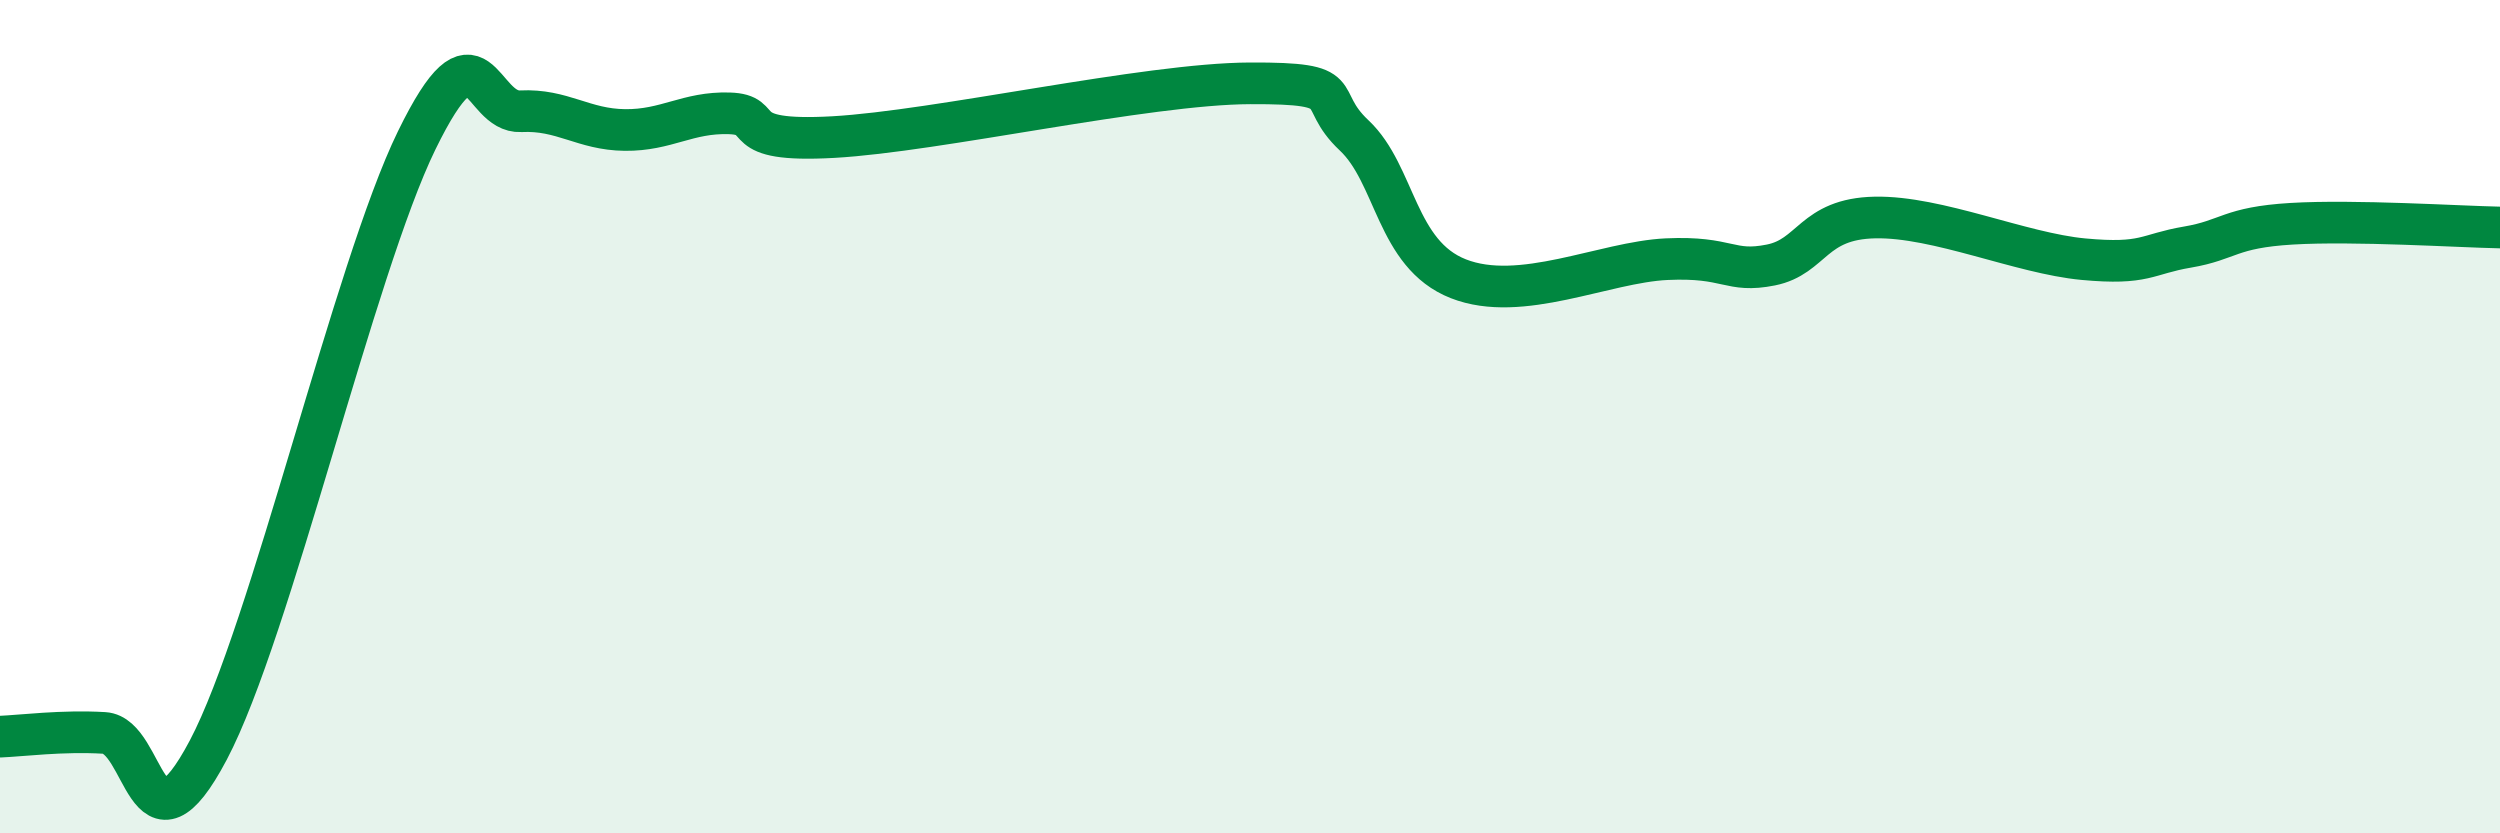
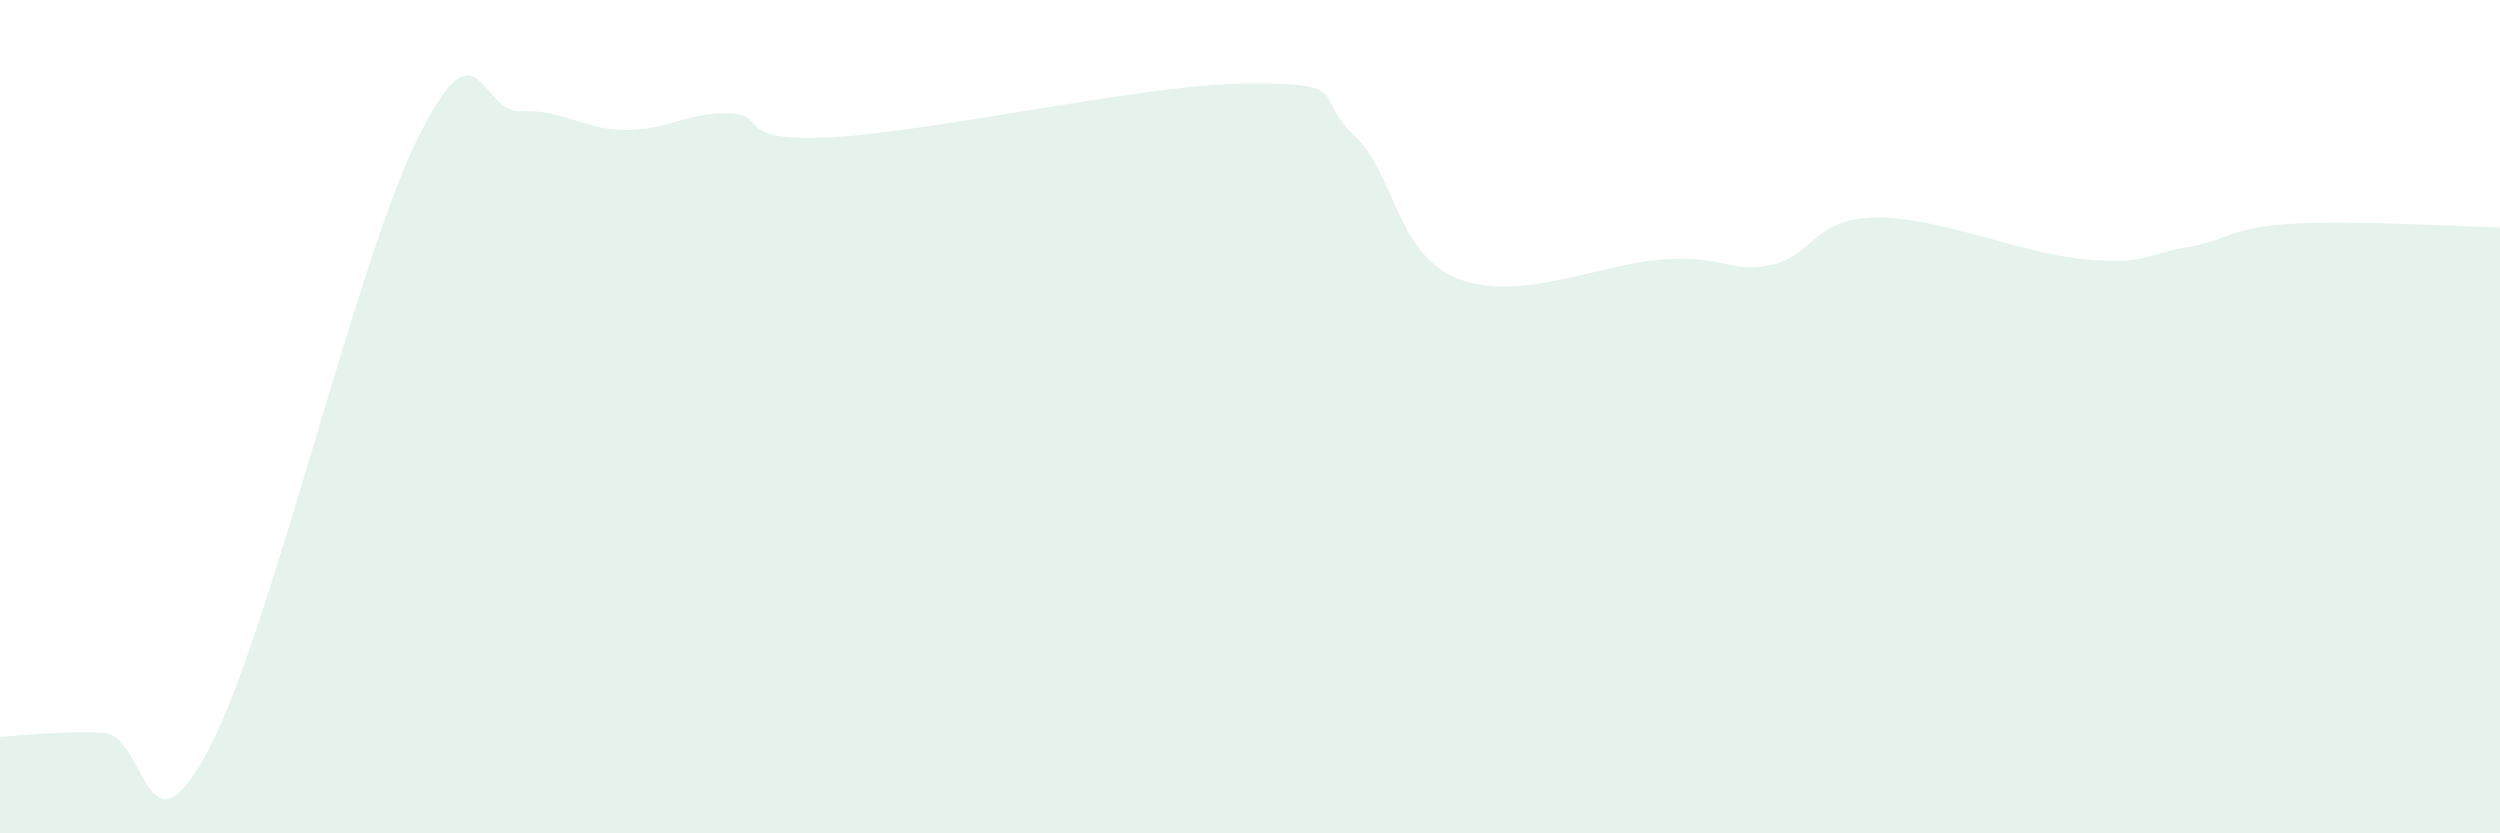
<svg xmlns="http://www.w3.org/2000/svg" width="60" height="20" viewBox="0 0 60 20">
  <path d="M 0,17.68 C 0.5,17.66 1.5,17.53 2.5,17.59 C 3.5,17.65 3.5,20.84 5,18 C 6.5,15.16 8.5,6.44 10,3.37 C 11.5,0.3 11.5,2.72 12.5,2.67 C 13.5,2.62 14,3.11 15,3.12 C 16,3.13 16.5,2.69 17.5,2.72 C 18.5,2.75 17.5,3.43 20,3.29 C 22.5,3.15 27.5,2.01 30,2 C 32.5,1.99 31.5,2.31 32.5,3.25 C 33.5,4.19 33.5,6.1 35,6.69 C 36.5,7.28 38.5,6.29 40,6.22 C 41.5,6.15 41.5,6.56 42.5,6.36 C 43.5,6.16 43.5,5.25 45,5.22 C 46.5,5.19 48.5,6.08 50,6.22 C 51.5,6.36 51.5,6.1 52.5,5.93 C 53.5,5.76 53.5,5.46 55,5.37 C 56.5,5.28 59,5.44 60,5.46L60 20L0 20Z" fill="#008740" opacity="0.1" stroke-linecap="round" stroke-linejoin="round" />
-   <path d="M 0,17.68 C 0.5,17.66 1.5,17.53 2.5,17.59 C 3.5,17.65 3.5,20.84 5,18 C 6.5,15.16 8.5,6.44 10,3.37 C 11.5,0.3 11.5,2.72 12.5,2.67 C 13.5,2.62 14,3.11 15,3.12 C 16,3.13 16.5,2.69 17.5,2.72 C 18.5,2.75 17.5,3.43 20,3.29 C 22.5,3.15 27.5,2.01 30,2 C 32.5,1.99 31.5,2.31 32.5,3.25 C 33.5,4.19 33.5,6.1 35,6.69 C 36.5,7.28 38.5,6.29 40,6.22 C 41.5,6.15 41.5,6.56 42.5,6.36 C 43.5,6.16 43.5,5.25 45,5.22 C 46.5,5.19 48.5,6.08 50,6.22 C 51.5,6.36 51.5,6.1 52.5,5.93 C 53.5,5.76 53.5,5.46 55,5.37 C 56.5,5.28 59,5.44 60,5.46" stroke="#008740" stroke-width="1" fill="none" stroke-linecap="round" stroke-linejoin="round" />
</svg>